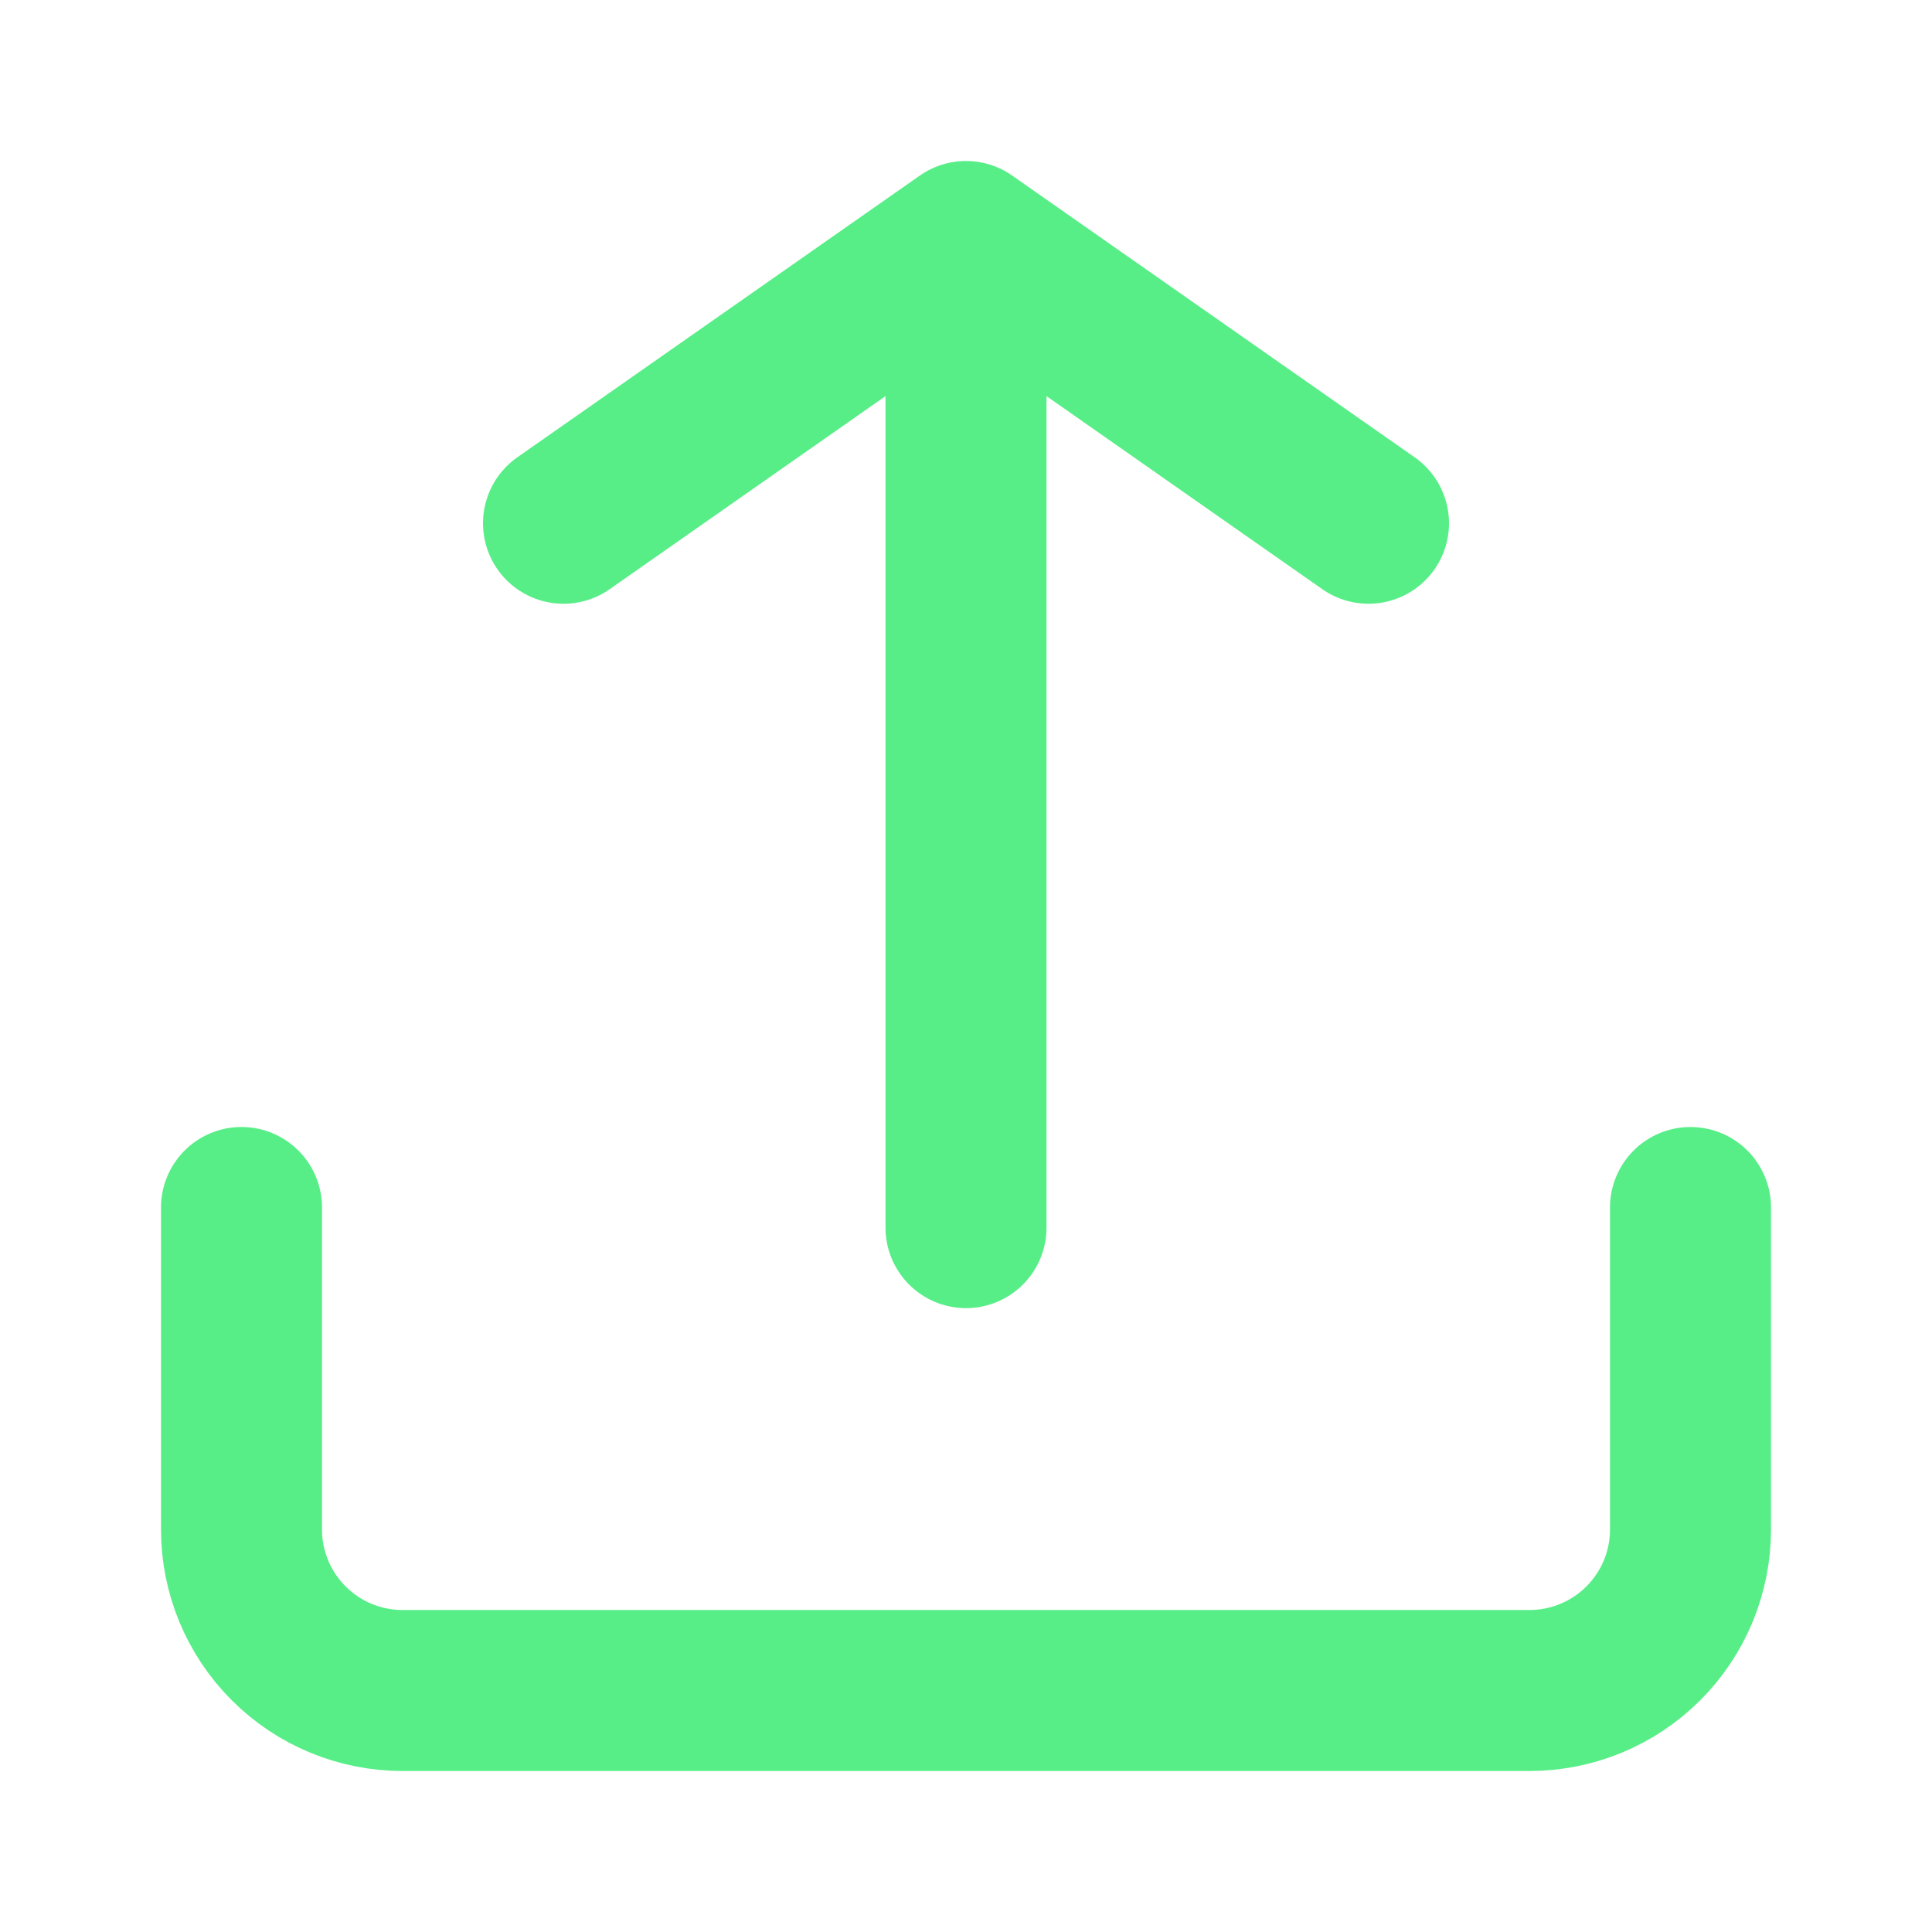
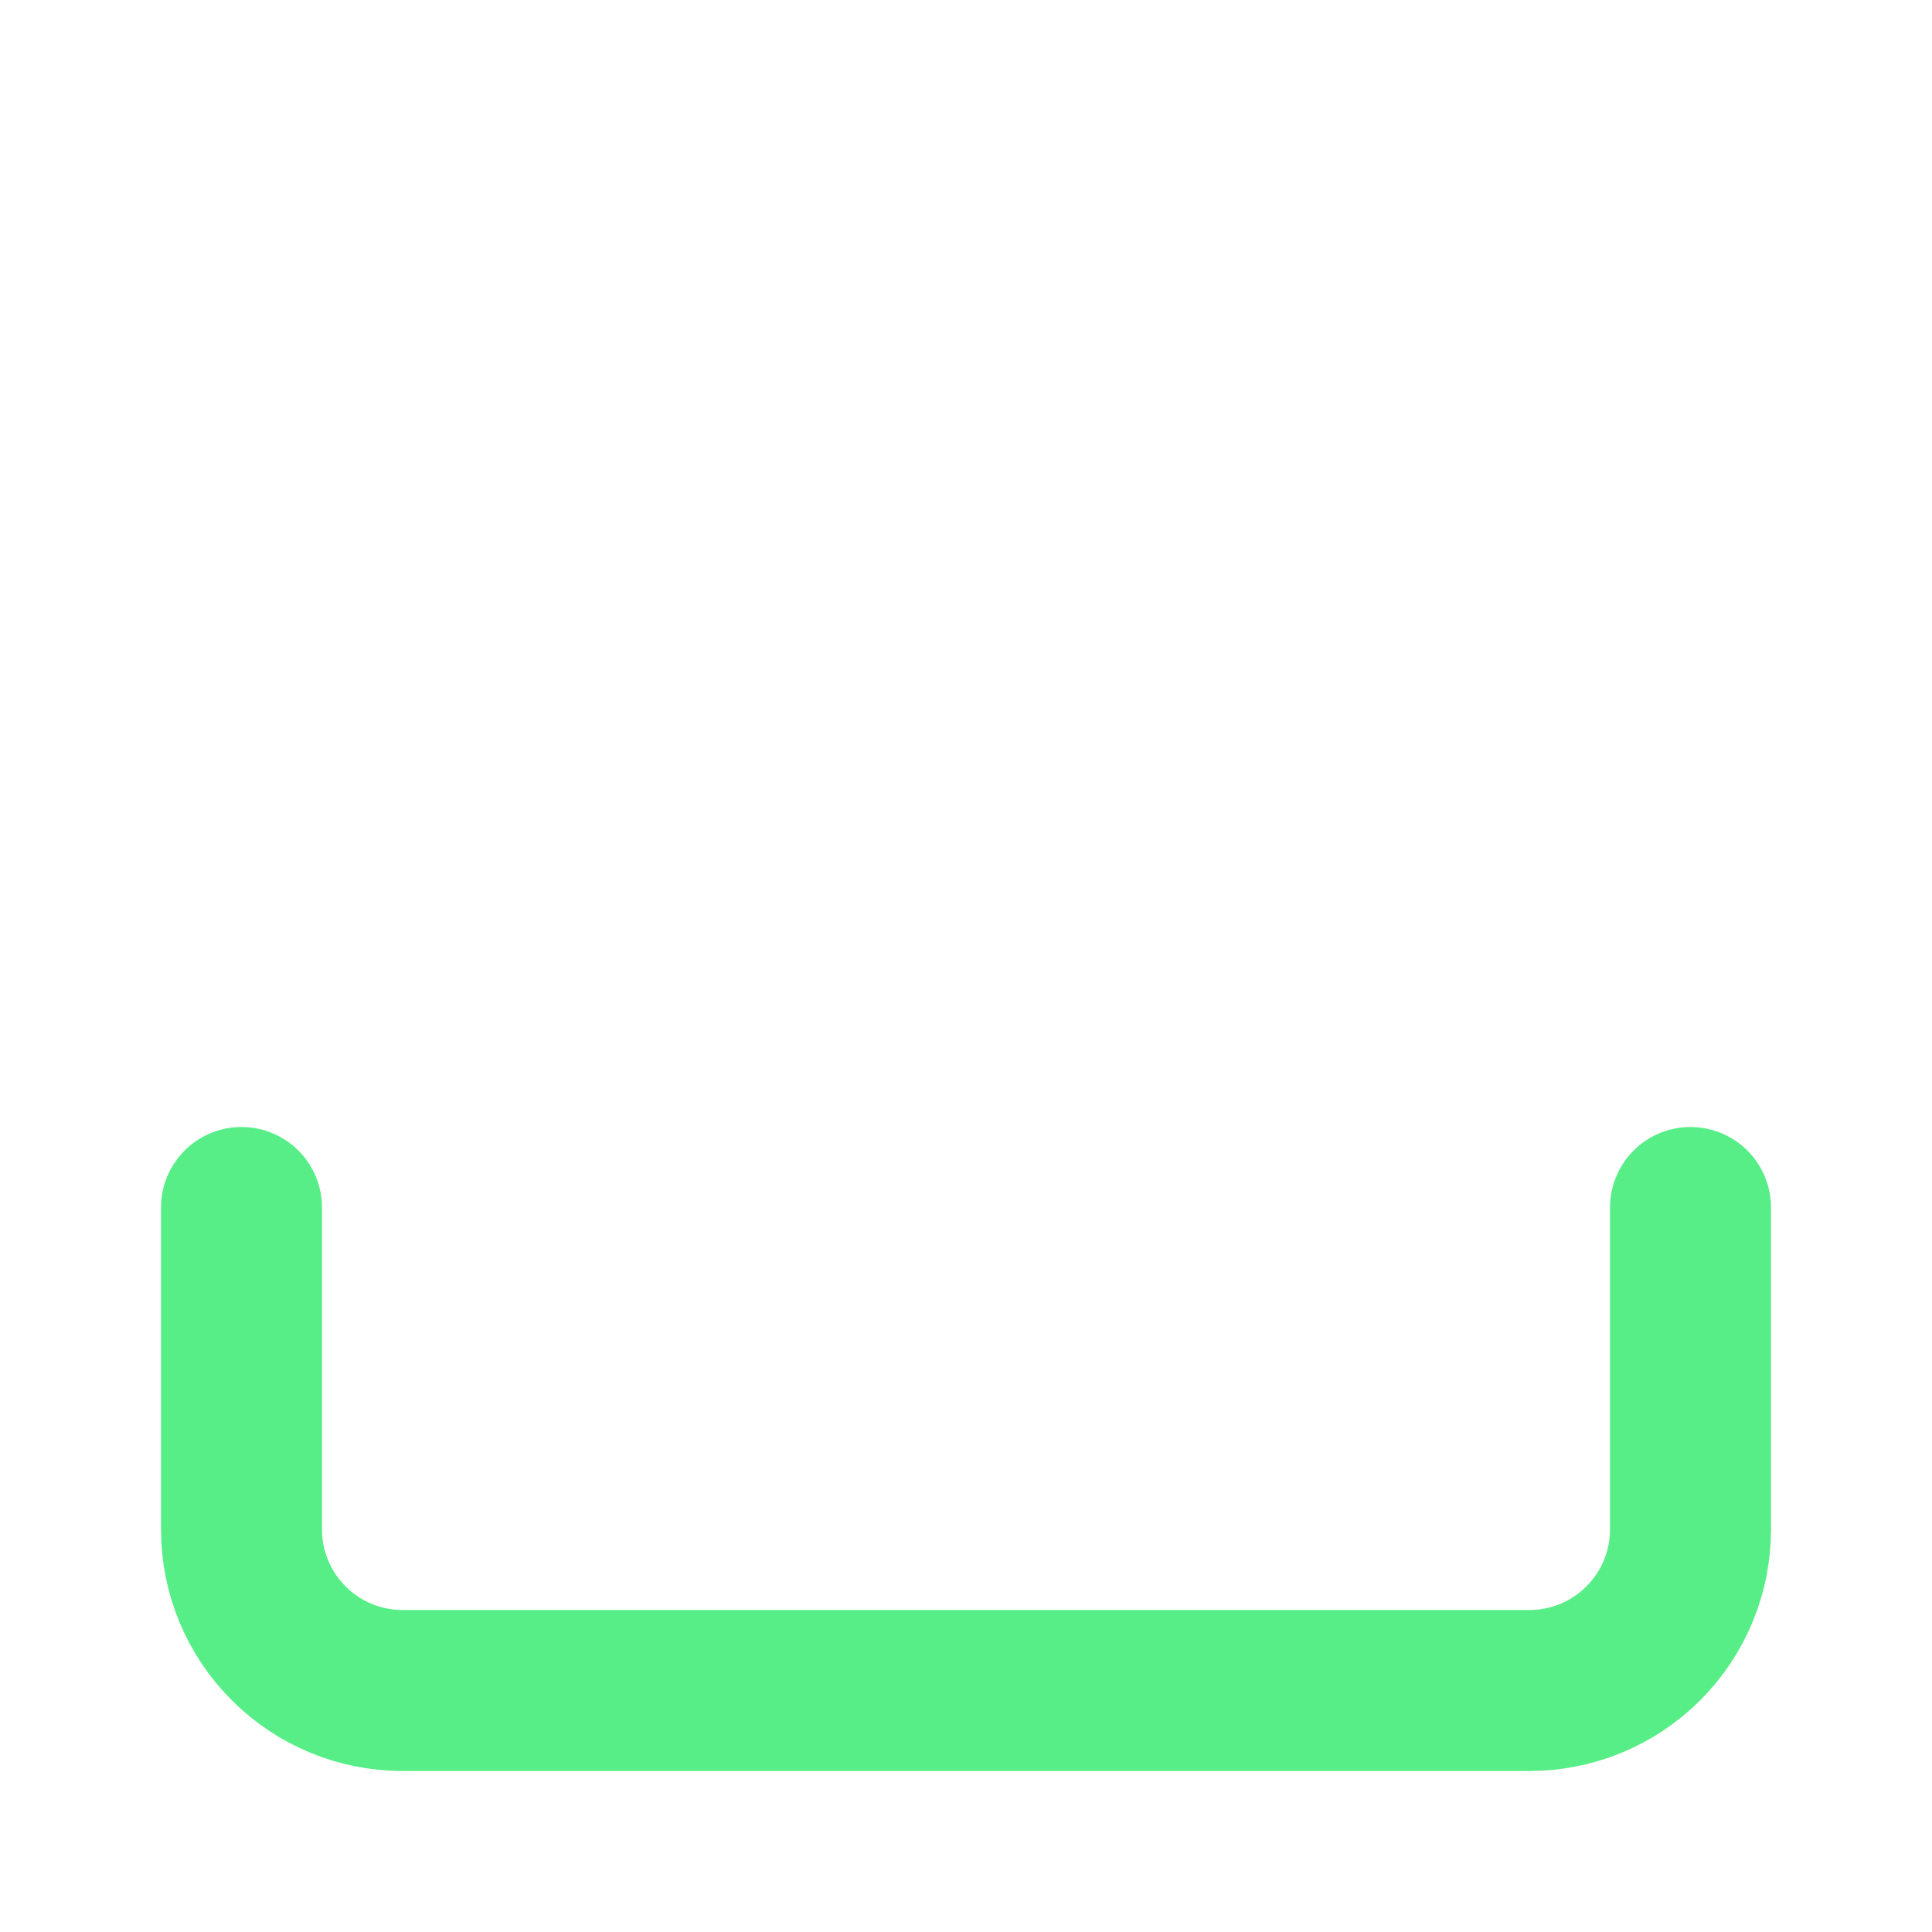
<svg xmlns="http://www.w3.org/2000/svg" width="48" height="48" viewBox="0 0 48 48" fill="none">
  <path d="M42 30V38C42 39.061 41.579 40.078 40.828 40.828C40.078 41.579 39.061 42 38 42H10C8.939 42 7.922 41.579 7.172 40.828C6.421 40.078 6 39.061 6 38V30" stroke="#57EE87" stroke-width="4" stroke-linecap="round" stroke-linejoin="round" />
-   <path d="M24 30.5V6M24 6L34 13M24 6L14 13" stroke="#57EE87" stroke-width="4" stroke-linecap="round" stroke-linejoin="round" />
</svg>